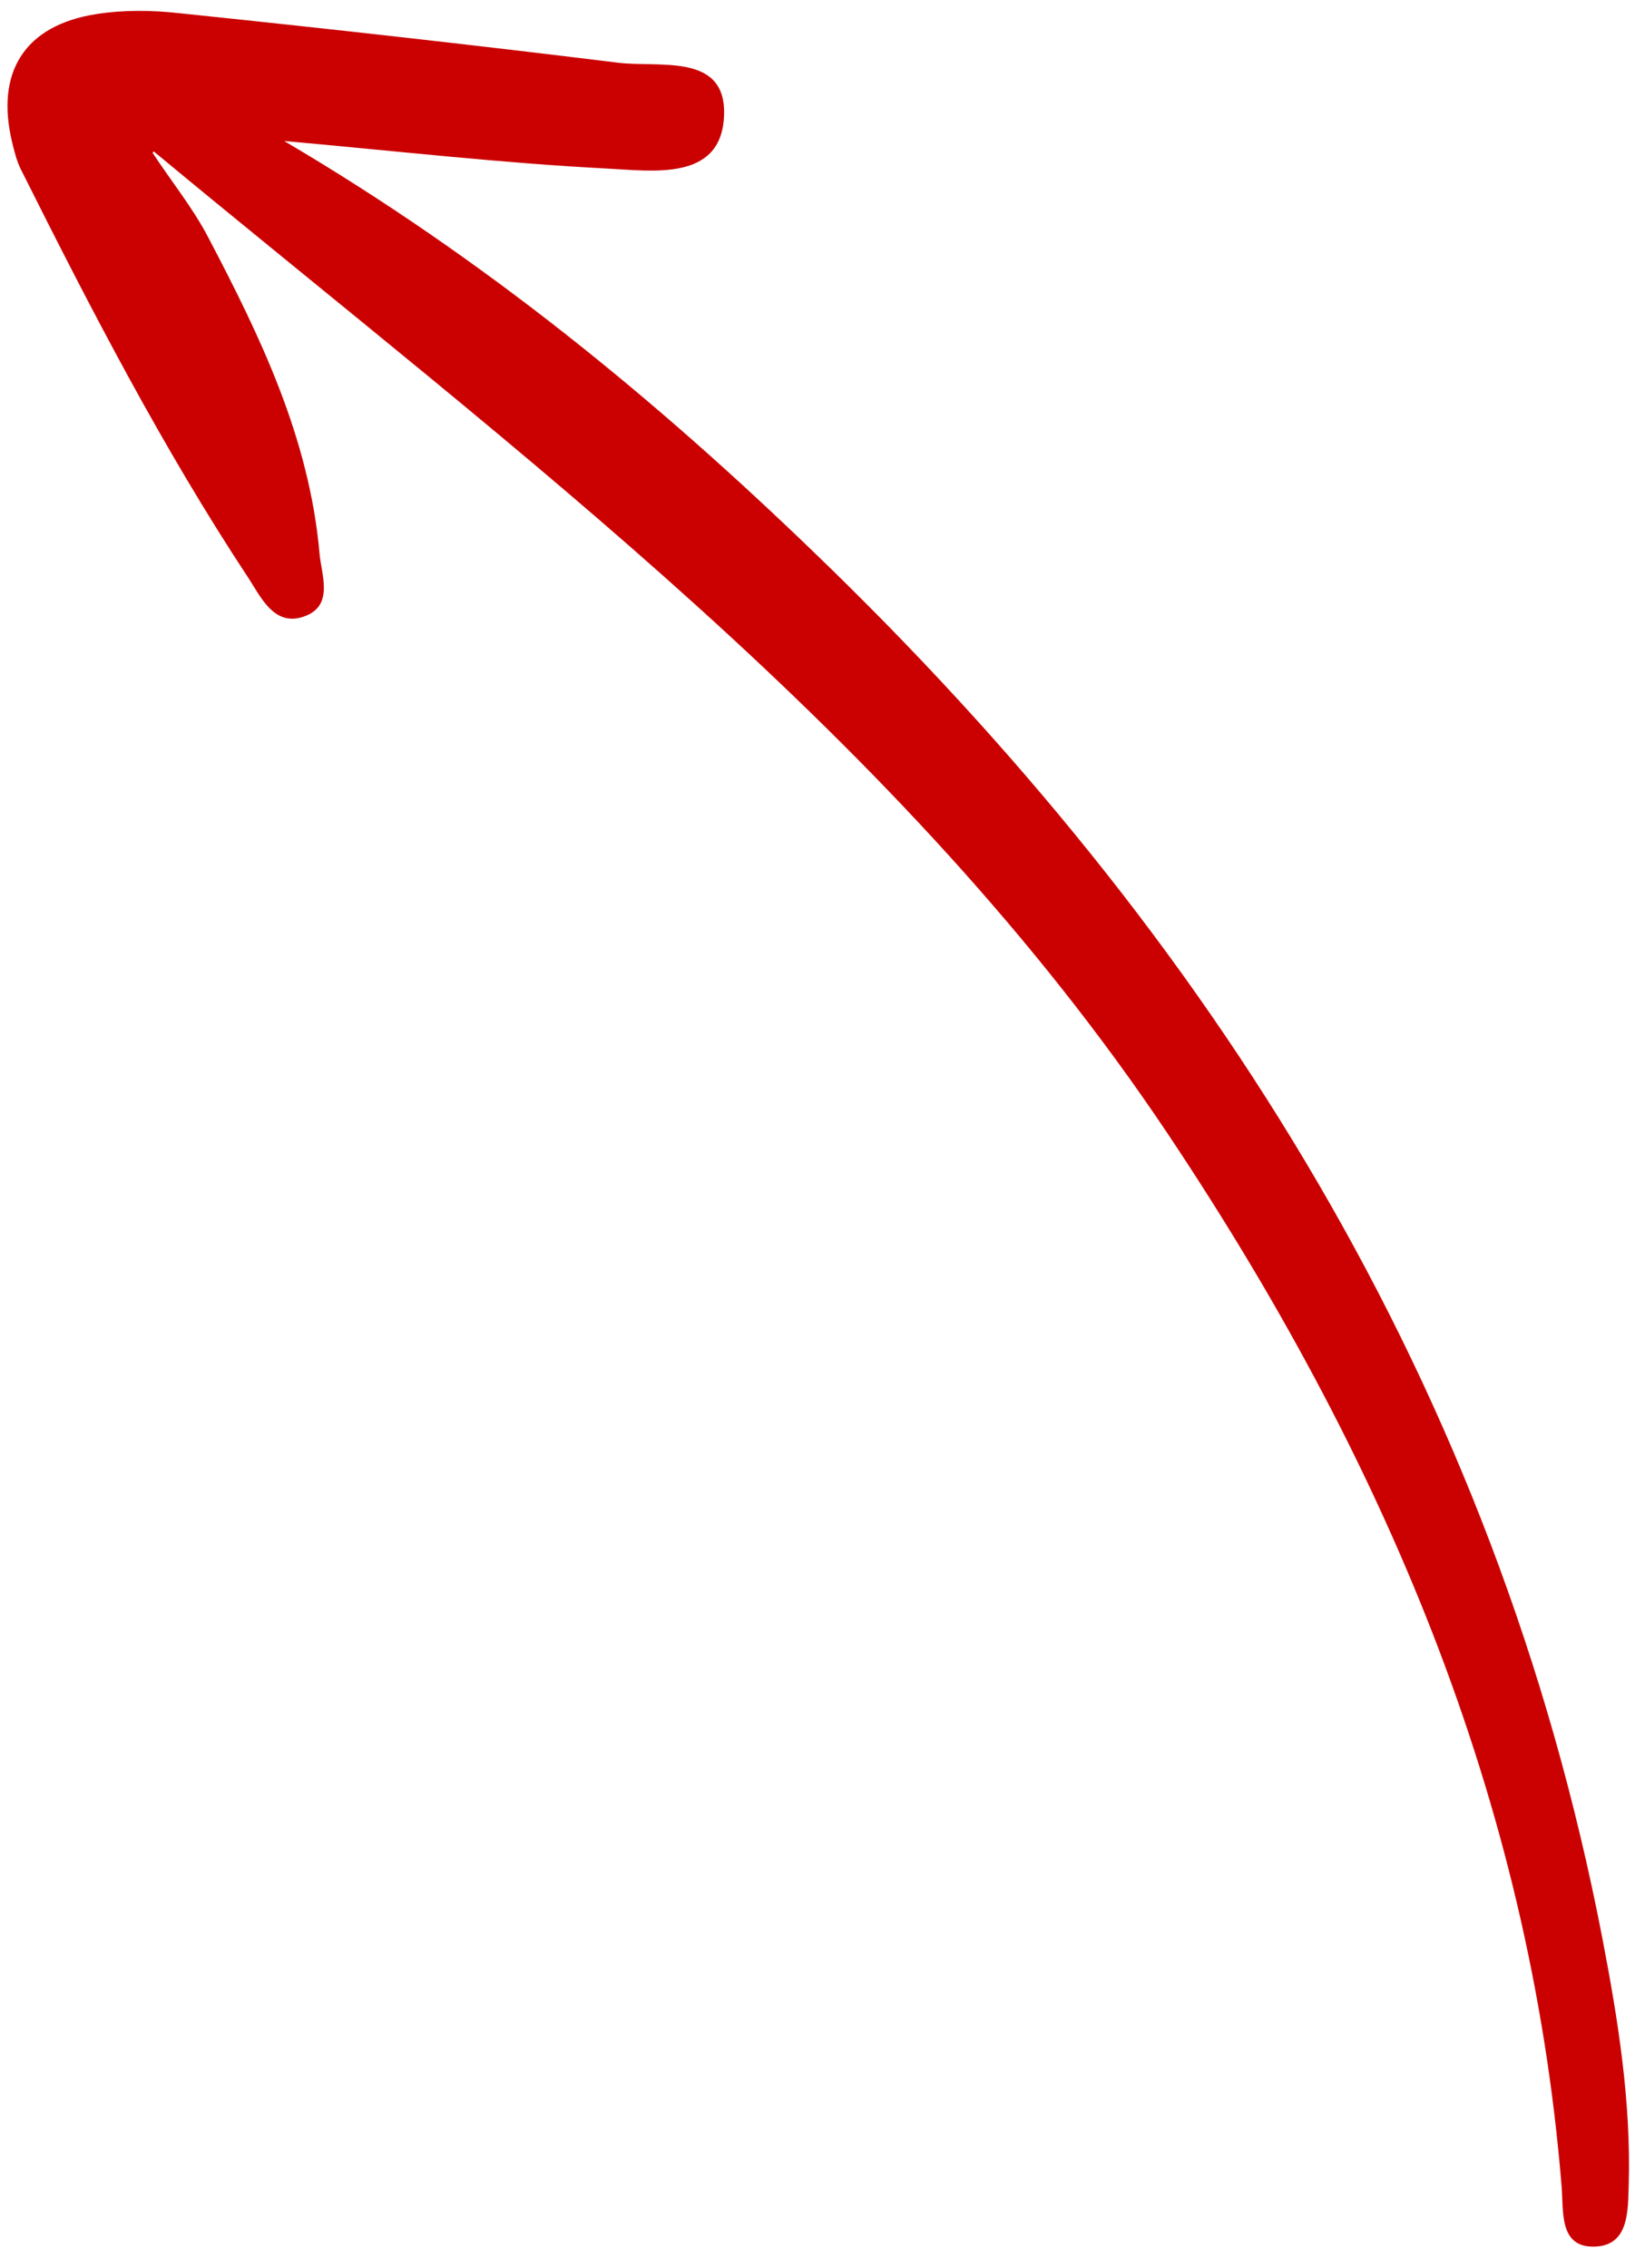
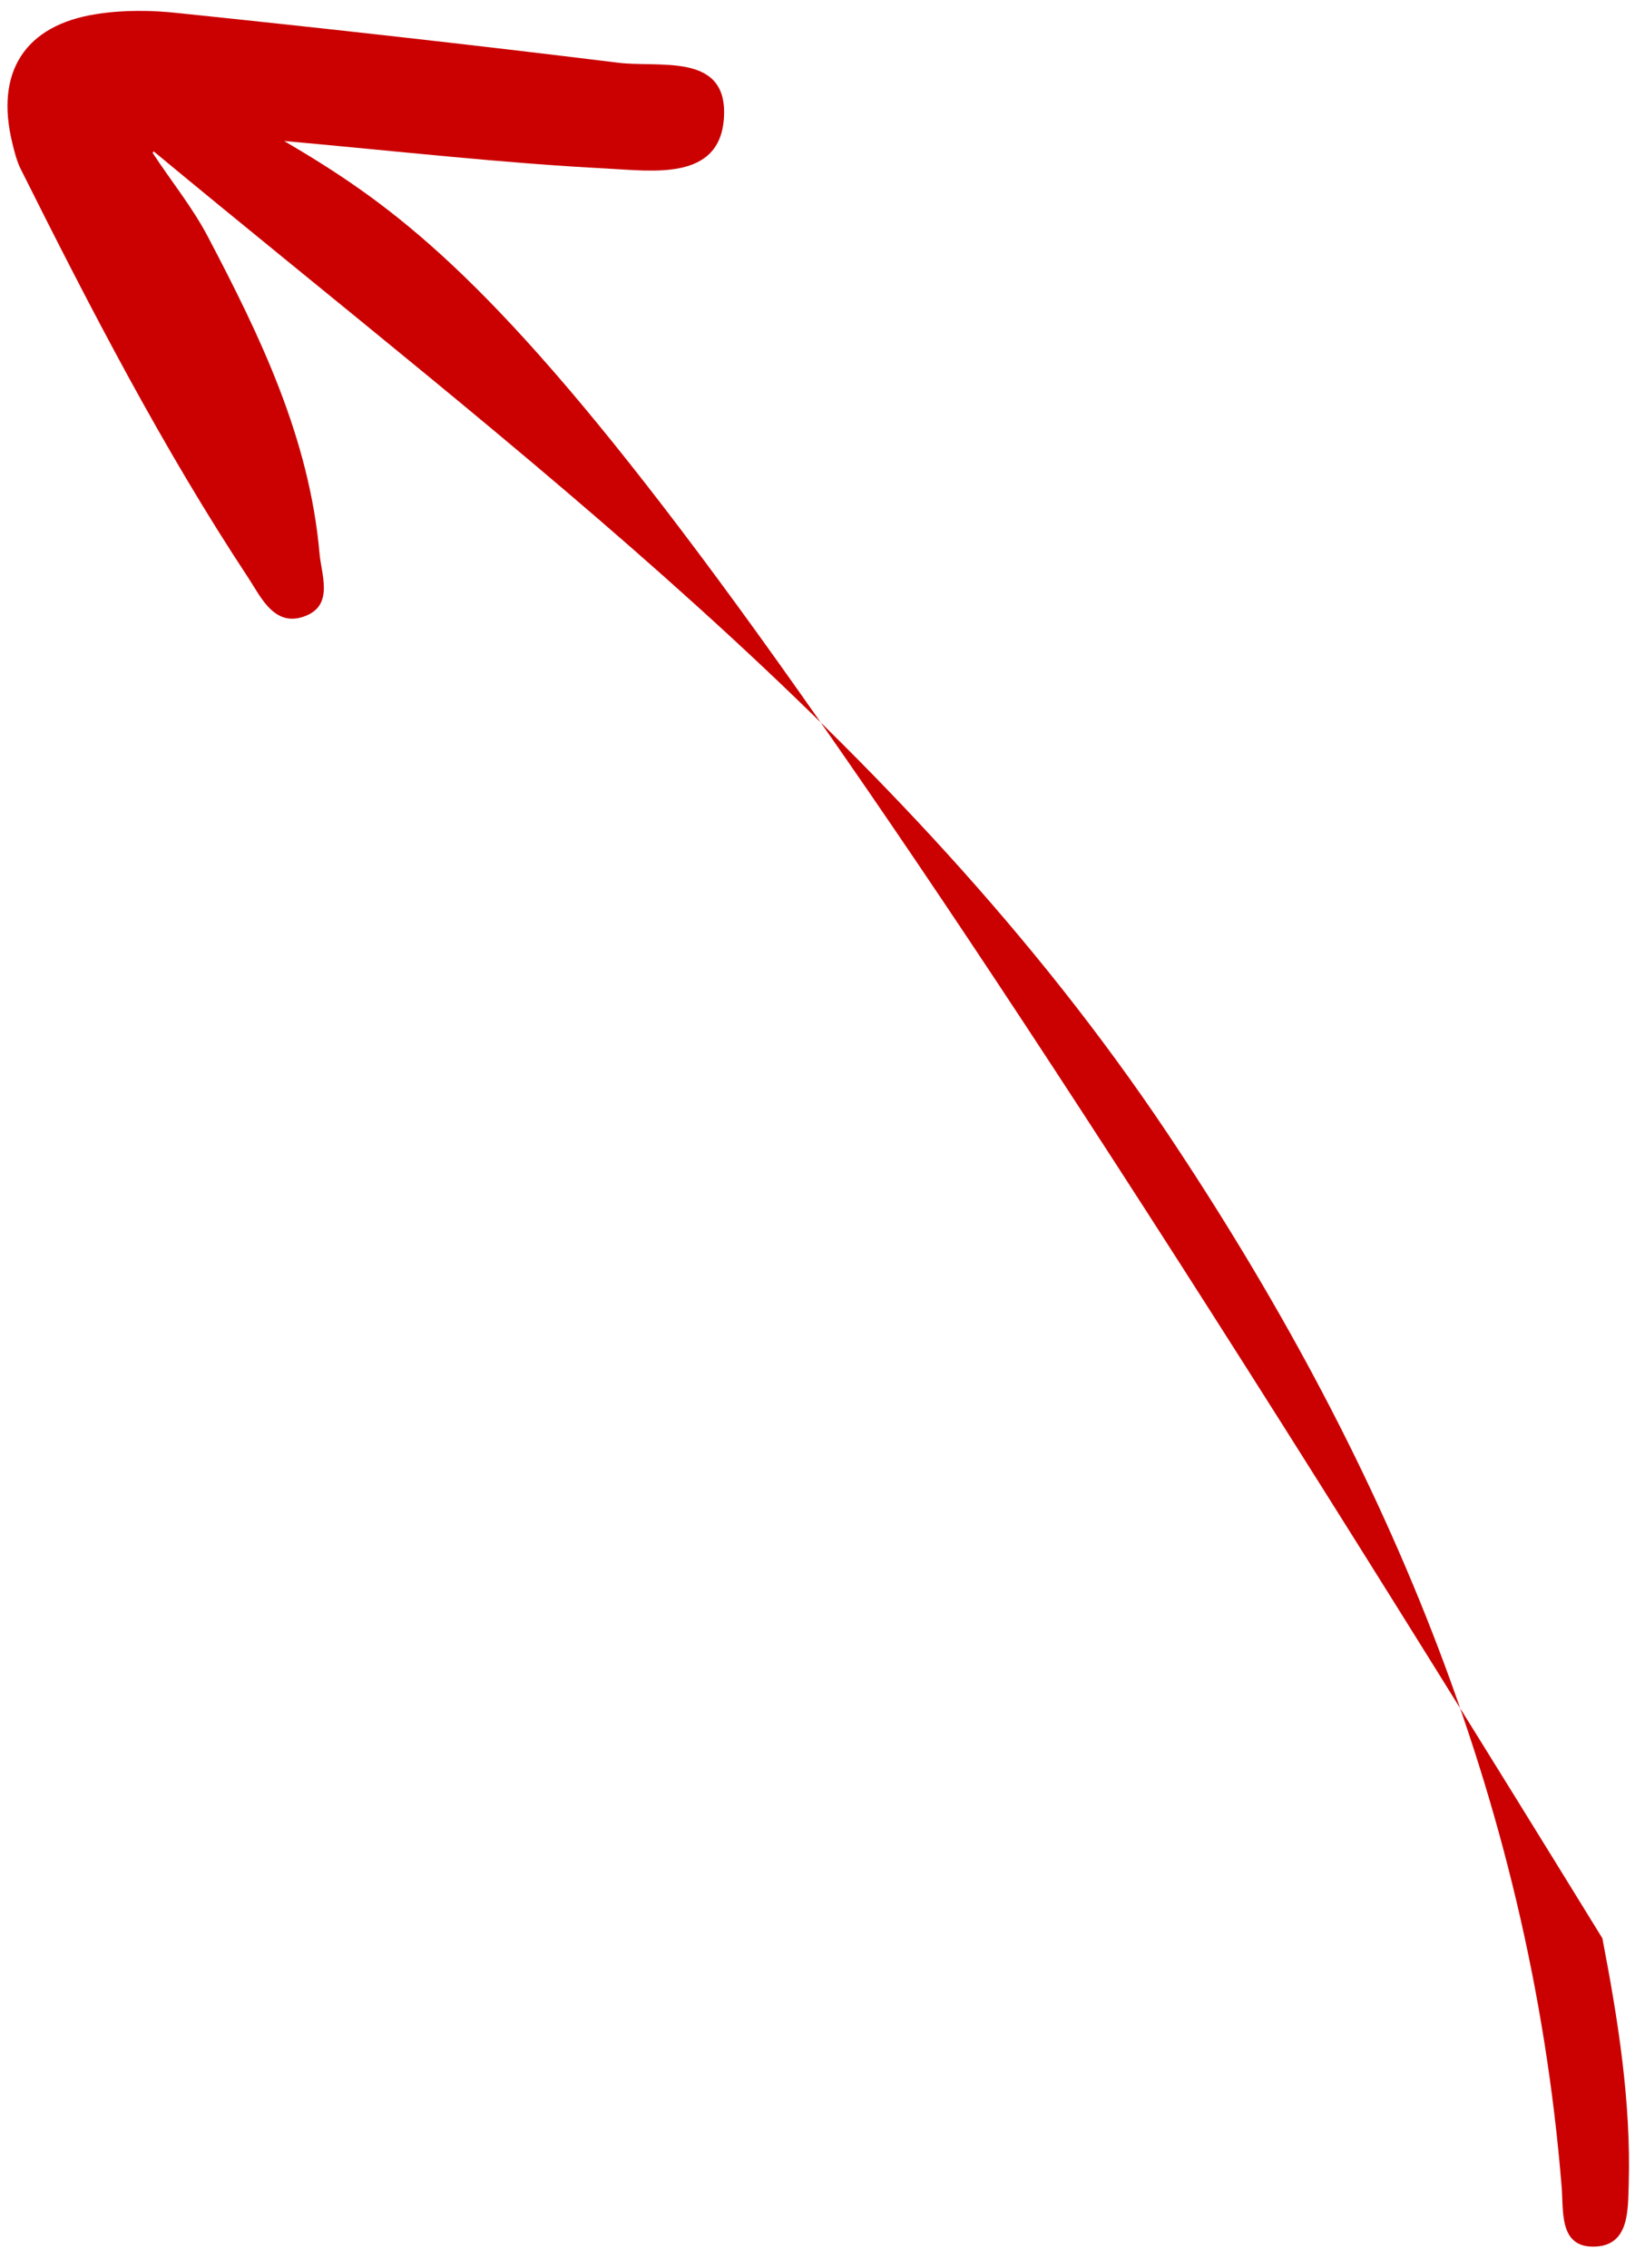
<svg xmlns="http://www.w3.org/2000/svg" width="75" height="104" viewBox="0 0 75 104" fill="none">
-   <path d="M7.048 6.941C23.841 20.856 41.343 33.74 53.546 51.964C63.362 66.646 70.191 82.446 71.633 100.266C71.729 101.364 71.506 103.002 73.036 103.03C74.758 103.059 74.67 101.359 74.712 100.163C74.819 96.35 74.219 92.609 73.503 88.889C68.624 63.629 55.641 42.957 37.356 25.346C30.067 18.309 22.245 11.887 13.036 6.466C18.311 6.94 23.071 7.485 27.835 7.729C29.92 7.834 33.049 8.322 33.209 5.375C33.384 2.378 30.232 3.119 28.325 2.873C21.64 2.049 14.932 1.301 8.211 0.604C6.96 0.464 5.673 0.451 4.436 0.644C1.132 1.15 -0.231 3.311 0.565 6.56C0.666 6.973 0.767 7.387 0.959 7.771C4.169 14.185 7.452 20.537 11.413 26.535C11.985 27.413 12.621 28.832 14.058 28.229C15.306 27.709 14.739 26.338 14.657 25.381C14.193 20.114 11.959 15.464 9.544 10.871C8.835 9.514 7.84 8.294 7.001 7.01L7.048 6.941Z" fill="#CB0001" />
+   <path d="M7.048 6.941C23.841 20.856 41.343 33.74 53.546 51.964C63.362 66.646 70.191 82.446 71.633 100.266C71.729 101.364 71.506 103.002 73.036 103.03C74.758 103.059 74.67 101.359 74.712 100.163C74.819 96.35 74.219 92.609 73.503 88.889C30.067 18.309 22.245 11.887 13.036 6.466C18.311 6.94 23.071 7.485 27.835 7.729C29.92 7.834 33.049 8.322 33.209 5.375C33.384 2.378 30.232 3.119 28.325 2.873C21.64 2.049 14.932 1.301 8.211 0.604C6.96 0.464 5.673 0.451 4.436 0.644C1.132 1.15 -0.231 3.311 0.565 6.56C0.666 6.973 0.767 7.387 0.959 7.771C4.169 14.185 7.452 20.537 11.413 26.535C11.985 27.413 12.621 28.832 14.058 28.229C15.306 27.709 14.739 26.338 14.657 25.381C14.193 20.114 11.959 15.464 9.544 10.871C8.835 9.514 7.84 8.294 7.001 7.01L7.048 6.941Z" fill="#CB0001" />
</svg>